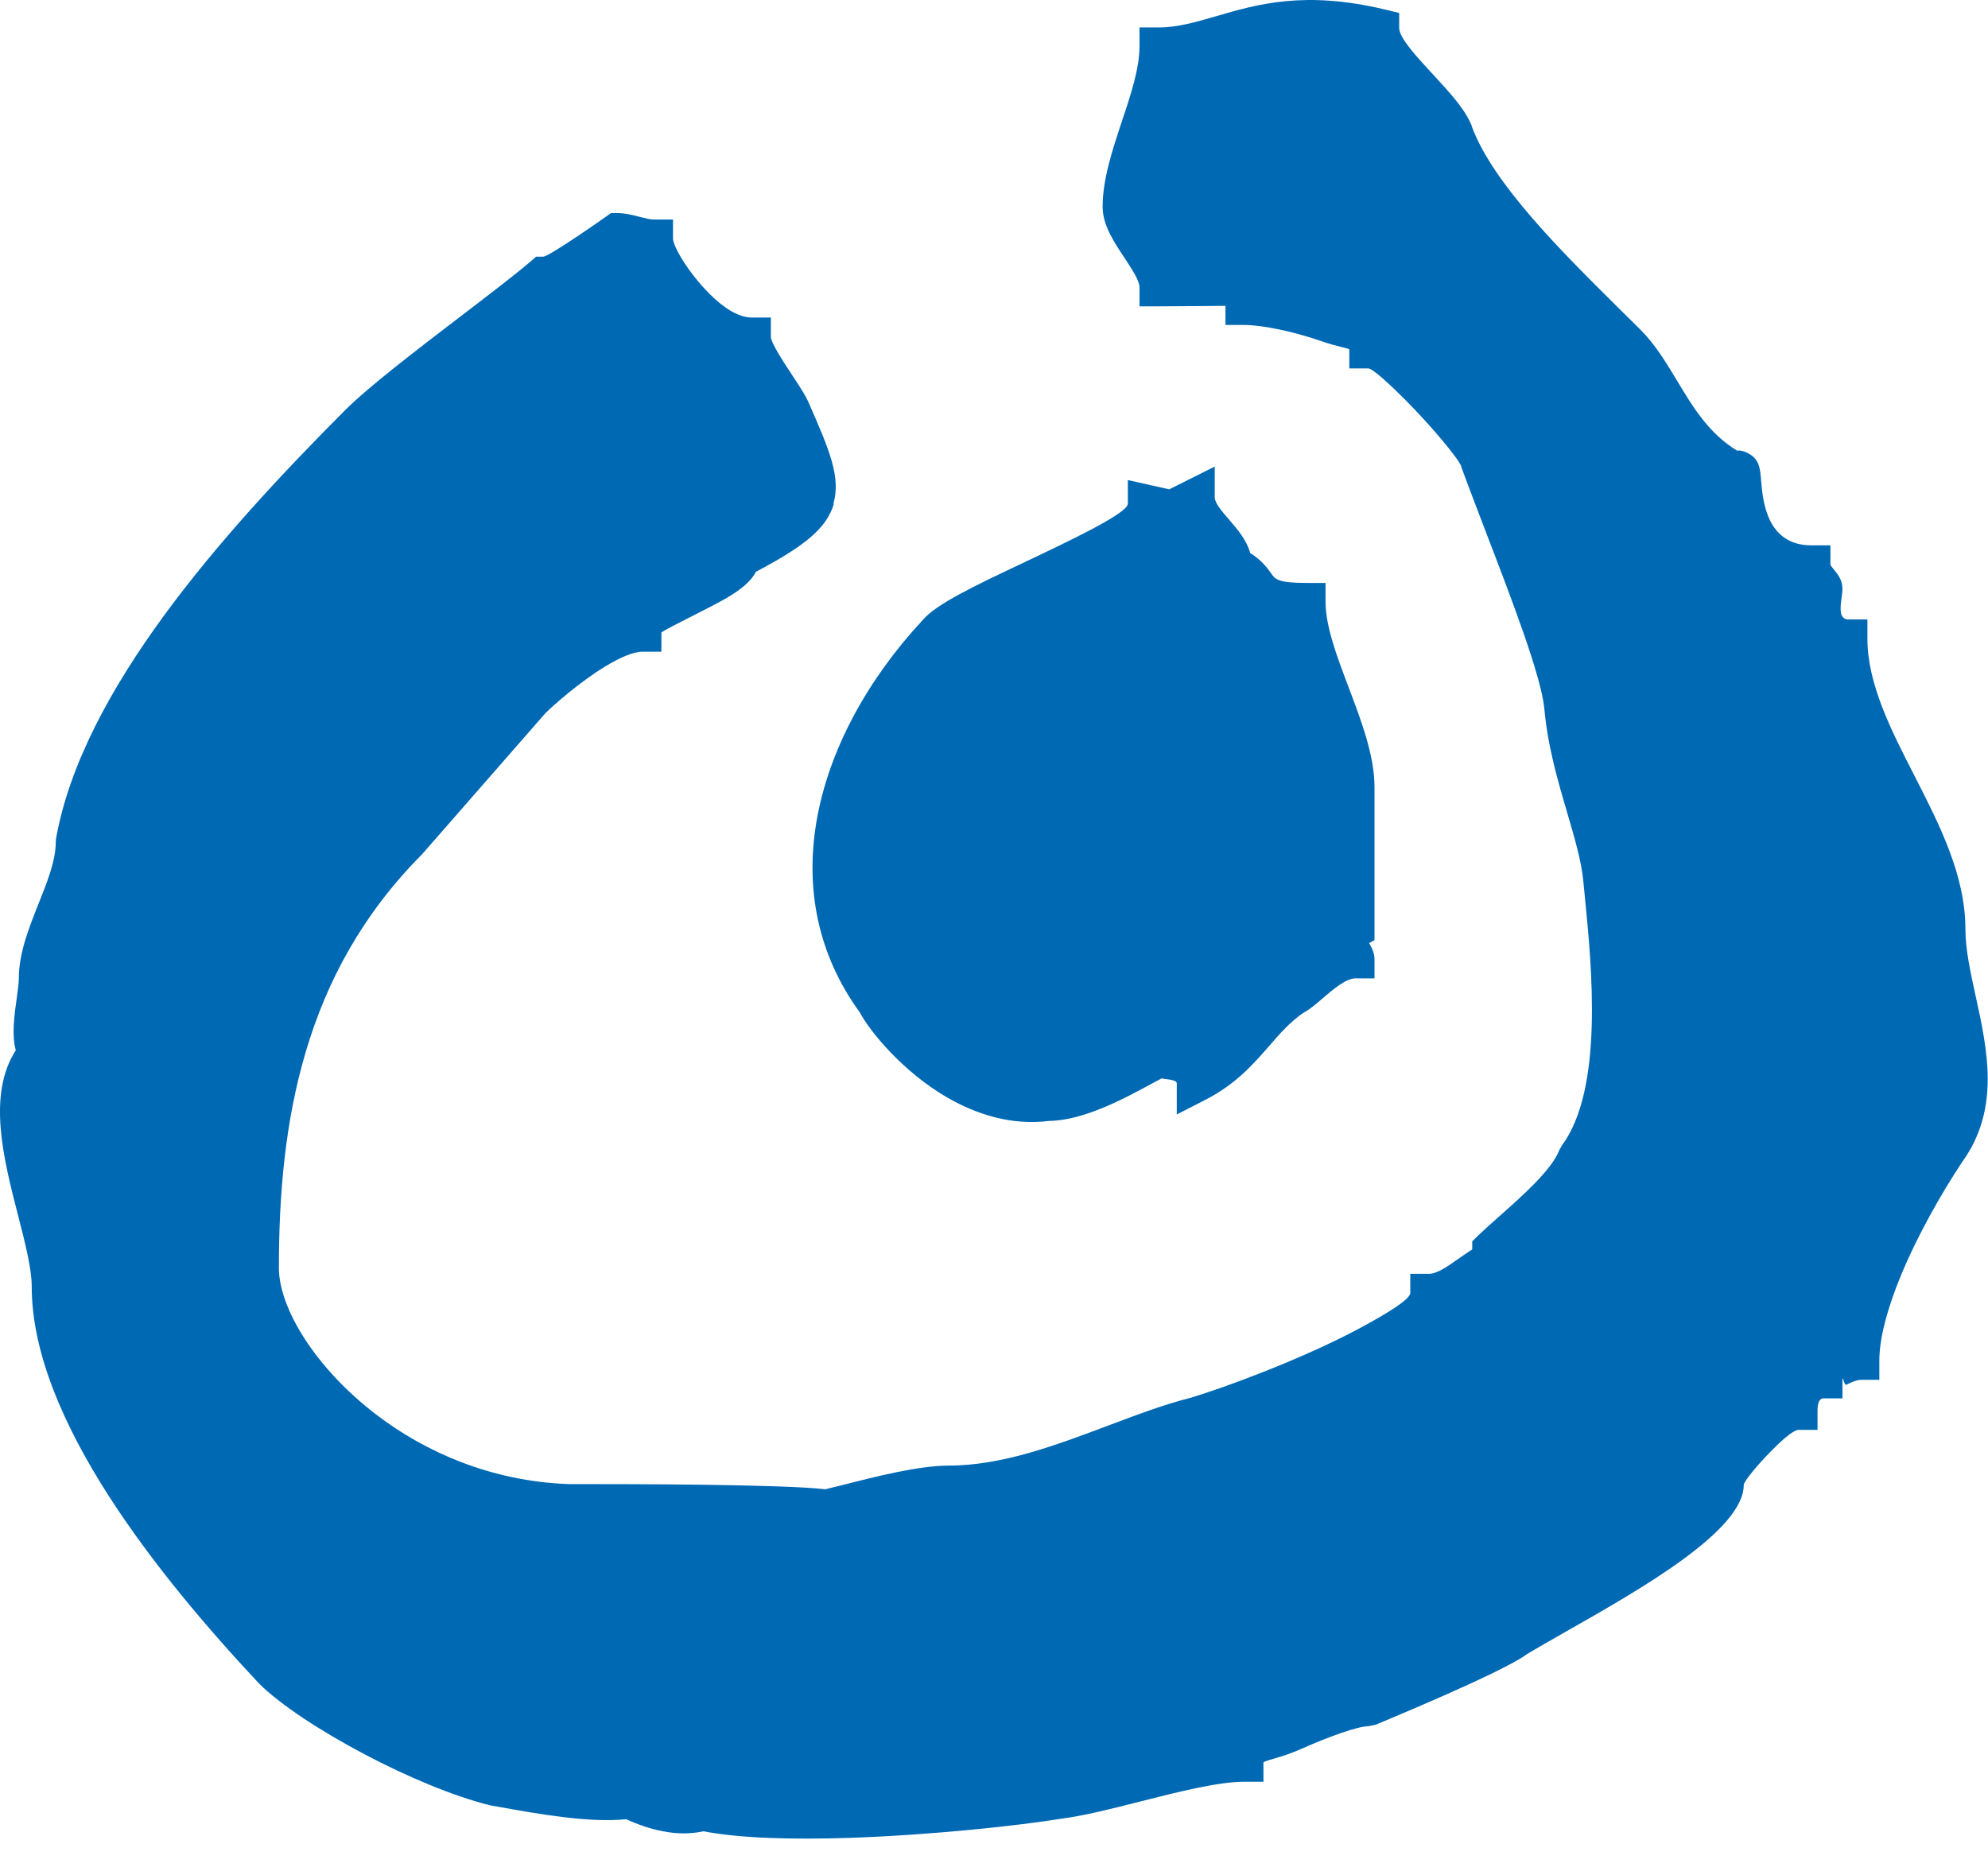
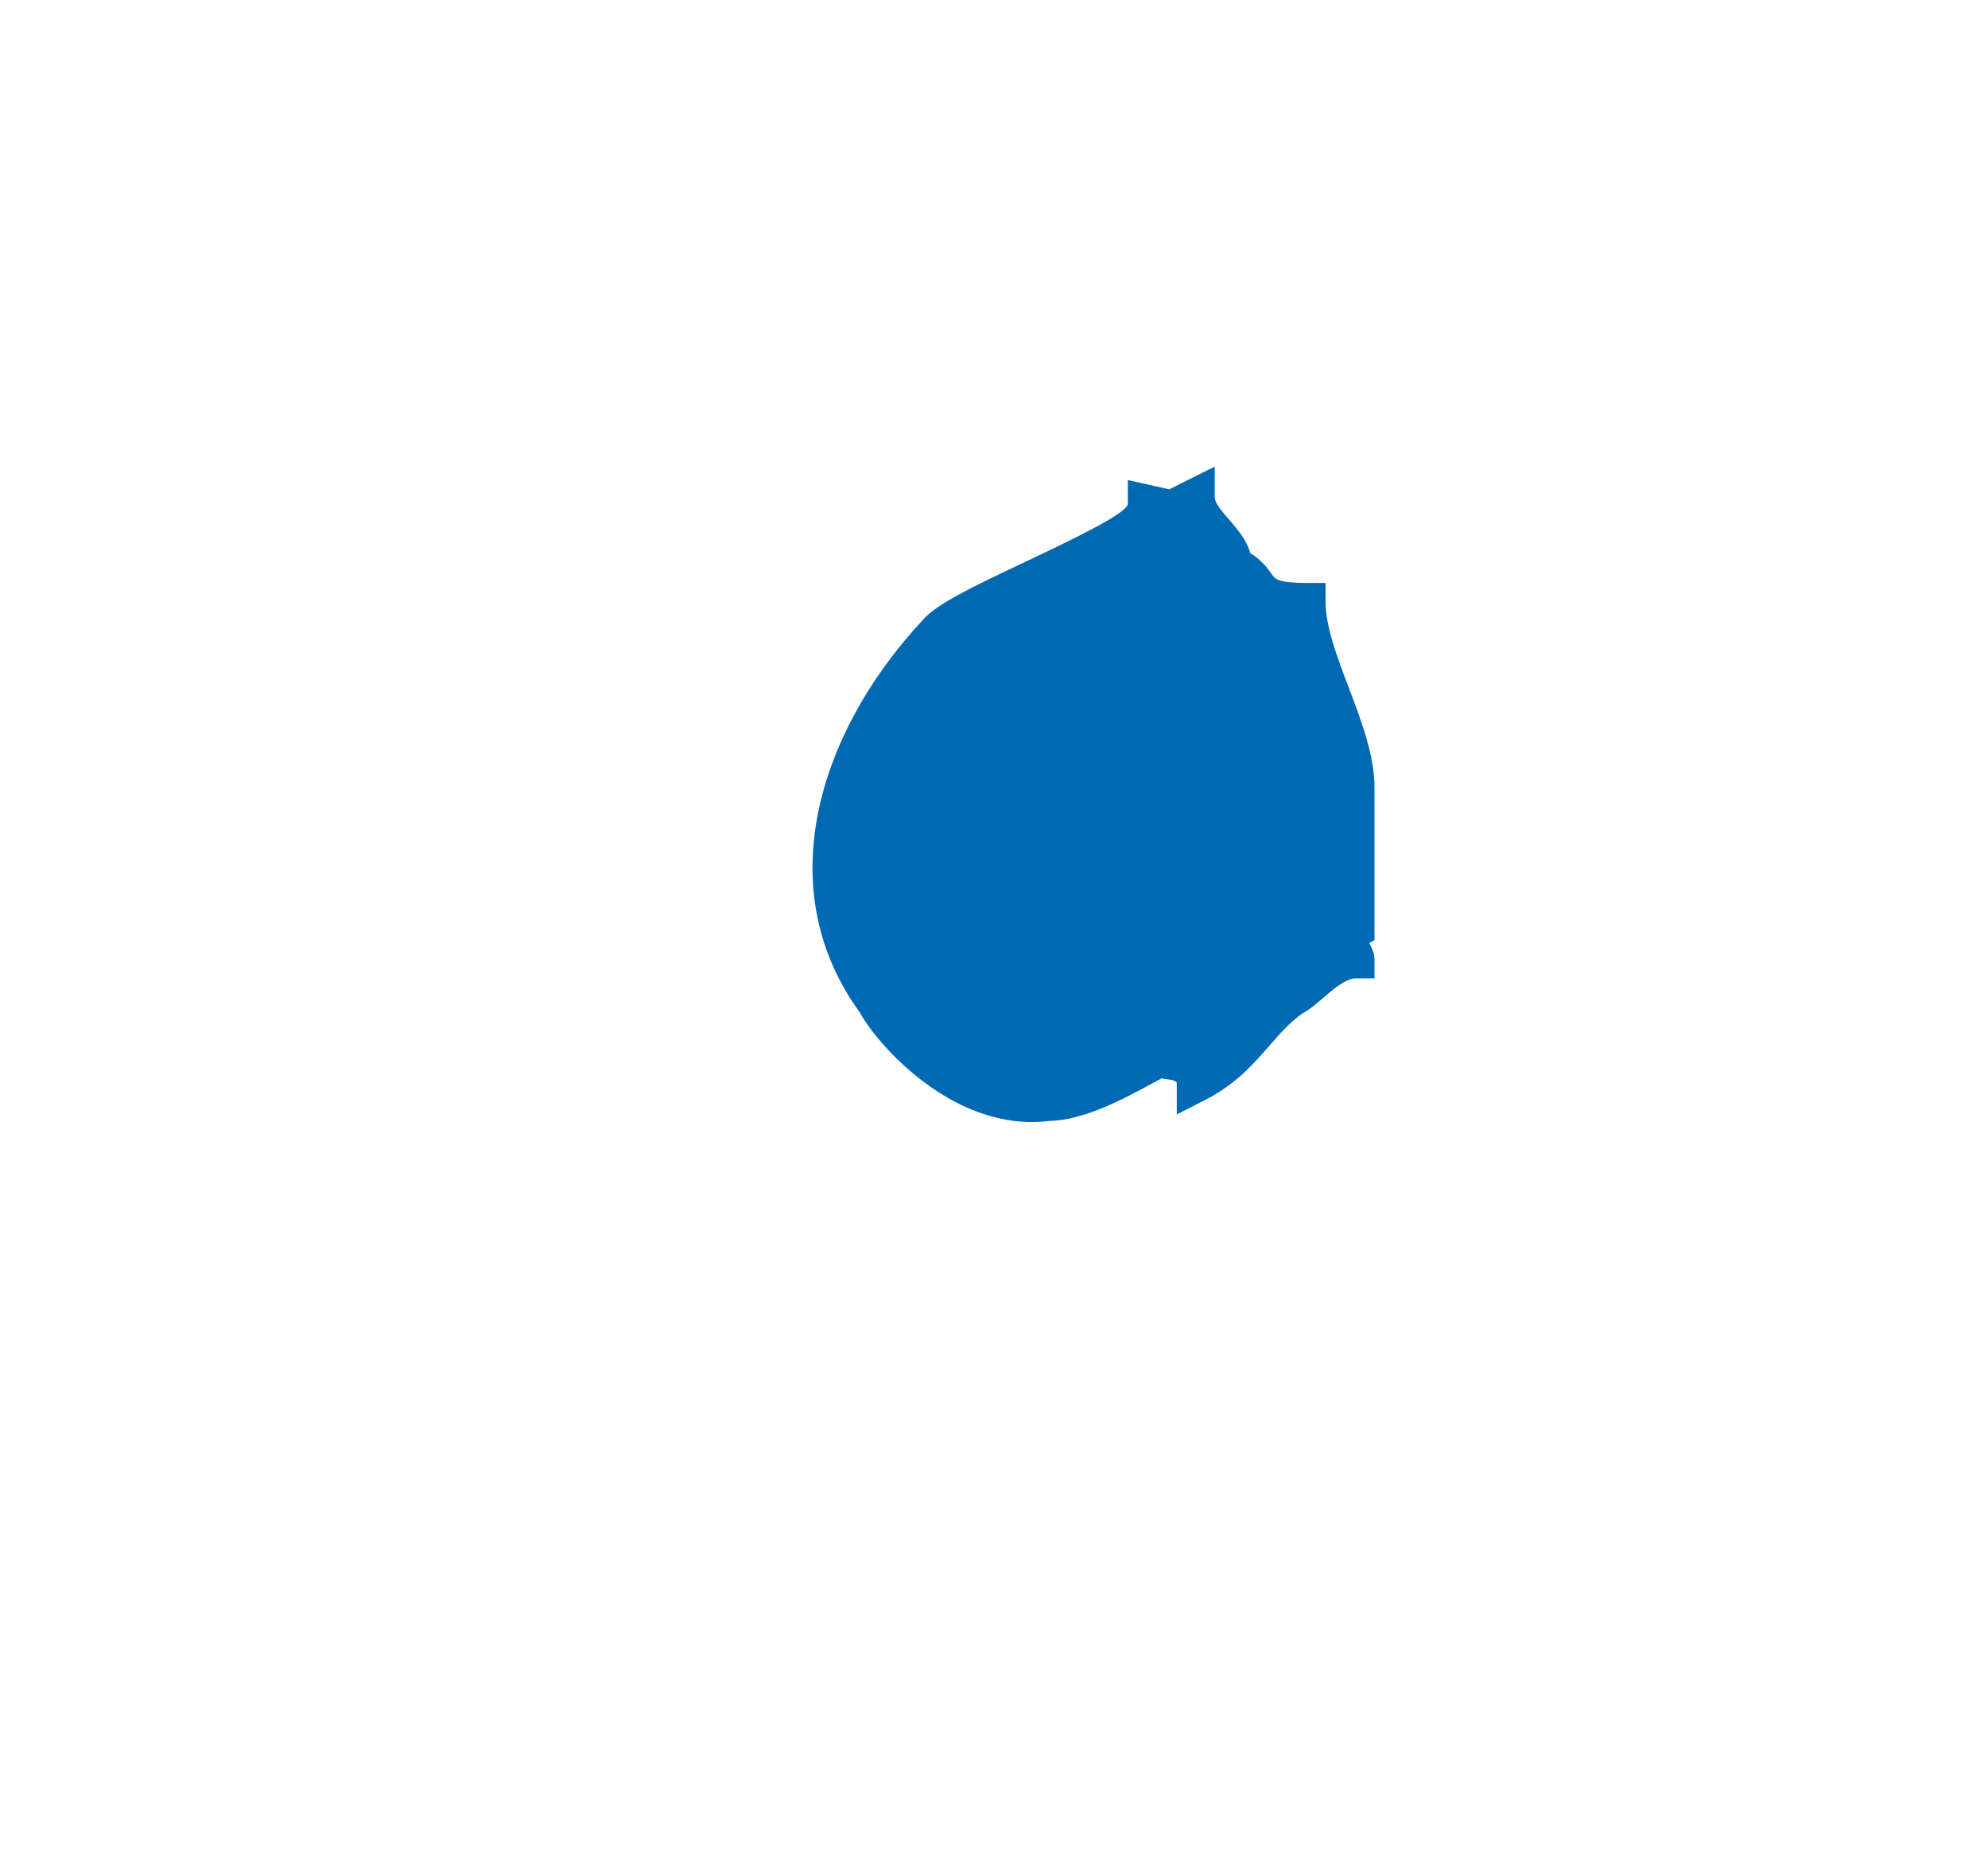
<svg xmlns="http://www.w3.org/2000/svg" width="100%" height="100%" viewBox="0 0 53 50" version="1.1" xml:space="preserve" style="fill-rule:evenodd;clip-rule:evenodd;stroke-linejoin:round;stroke-miterlimit:2;">
-   <path d="M22.232,13.429c-0.198,0.675 -0.814,1.145 -2.077,1.814c-0.224,0.435 -0.85,0.75 -1.477,1.068c-0.519,0.263 -1.045,0.529 -1.045,0.555l0,0.509l-0.506,0c-0.26,0 -0.627,0.172 -1.003,0.4c-0.704,0.431 -1.383,1.042 -1.587,1.243l-3.288,3.762l-0.023,0.022c-1.571,1.588 -2.519,3.366 -3.07,5.226c-0.559,1.873 -0.721,3.84 -0.721,5.774c0,1.065 0.961,2.665 2.606,3.921c1.318,1.003 3.068,1.769 5.112,1.844c0.76,-0 2.139,-0 3.681,0.019c1.337,0.02 2.603,0.052 3.168,0.12c0.136,-0.032 0.299,-0.074 0.484,-0.12c0.814,-0.207 1.999,-0.512 2.814,-0.512c1.418,-0 2.869,-0.549 4.232,-1.062c0.76,-0.285 1.493,-0.565 2.201,-0.743c0.97,-0.289 2.966,-1.039 4.411,-1.801c0.83,-0.439 1.454,-0.828 1.454,-0.997l-0,-0.51l0.506,0c0.149,0 0.367,-0.116 0.578,-0.262c0.311,-0.221 0.568,-0.387 0.568,-0.39l-0,-0.214l0.155,-0.153c0.153,-0.146 0.354,-0.328 0.572,-0.519c0.626,-0.555 1.395,-1.237 1.597,-1.766l0.068,-0.12c1.116,-1.512 0.795,-4.761 0.61,-6.628l-0.042,-0.428c-0.052,-0.532 -0.234,-1.149 -0.429,-1.815c-0.25,-0.85 -0.522,-1.778 -0.61,-2.781c-0.087,-0.87 -0.87,-2.912 -1.555,-4.694c-0.249,-0.655 -0.49,-1.278 -0.658,-1.743l-0,-0.013c-0.072,-0.204 -0.789,-1.067 -1.503,-1.785c-0.458,-0.457 -0.867,-0.827 -0.977,-0.827l-0.506,-0l-0,-0.507c-0,-0.029 -0.335,-0.074 -0.763,-0.227c-0.688,-0.24 -1.545,-0.425 -2.032,-0.425l-0.506,-0l-0,-0.51c-0,0 -1.266,0.013 -1.786,0.013l-0.506,0l0,-0.506c0,-0.182 -0.204,-0.487 -0.406,-0.795c-0.288,-0.435 -0.577,-0.87 -0.577,-1.354c-0,-0.73 0.259,-1.512 0.519,-2.295c0.234,-0.697 0.464,-1.399 0.464,-1.976l0,-0.51l0.506,0c0.513,0 0.997,-0.143 1.523,-0.295c1.1,-0.322 2.366,-0.695 4.505,-0.185l0.389,0.094l0,0.402c0,0.263 0.464,0.766 0.916,1.253c0.425,0.461 0.843,0.912 1.019,1.354l-0,0.013c0.555,1.515 2.385,3.33 3.914,4.846l0.578,0.571c0.406,0.406 0.691,0.886 0.99,1.379c0.405,0.676 0.834,1.39 1.59,1.851c0.111,-0.013 0.231,0.025 0.357,0.107l0.003,-0c0.237,0.159 0.257,0.376 0.283,0.701c0.045,0.529 0.146,1.717 1.34,1.717l0.507,-0l-0,0.509c-0,0.023 0.048,0.081 0.087,0.13c0.127,0.156 0.234,0.289 0.234,0.536c-0,0.055 -0.01,0.117 -0.02,0.194c-0.013,0.085 -0.029,0.205 -0.029,0.332c0,0.126 0.036,0.275 0.208,0.275l0.506,0l0,0.51c0,1.204 0.623,2.425 1.25,3.648c0.682,1.334 1.363,2.668 1.363,4.106c0,0.529 0.133,1.139 0.27,1.763c0.321,1.467 0.662,3.025 -0.358,4.44c-0.545,0.821 -1.187,1.944 -1.642,3.048c-0.334,0.817 -0.565,1.616 -0.565,2.252l0,0.506l-0.506,0c-0.078,0 -0.234,0.059 -0.373,0.13c-0.059,0.029 -0.104,-0.269 -0.104,-0.143l-0,0.507l-0.506,-0c-0.159,-0 -0.159,0.263 -0.159,0.331l-0,0.509l-0.507,0c-0.123,0 -0.402,0.234 -0.688,0.523c-0.412,0.412 -0.772,0.857 -0.772,0.945c-0,1.213 -2.73,2.768 -4.684,3.878c-0.432,0.247 -0.824,0.468 -1.1,0.636c-0.659,0.494 -4.022,1.873 -4.031,1.88l-0.195,0.039c-0.276,-0 -1.065,0.282 -1.776,0.6c-0.545,0.247 -1.019,0.315 -1.019,0.373l0,0.507l-0.506,-0c-0.704,-0 -1.775,0.272 -2.798,0.532c-0.74,0.188 -1.457,0.37 -2.048,0.448c-1.172,0.191 -3.486,0.441 -5.664,0.516c-1.493,0.049 -2.927,0.016 -3.914,-0.175c-0.357,0.078 -0.717,0.071 -1.078,-0c-0.331,-0.062 -0.658,-0.175 -0.983,-0.322c-0.98,0.104 -2.373,-0.146 -3.346,-0.321l-0.257,-0.045l-0.036,-0.007c-0.983,-0.246 -2.203,-0.763 -3.313,-1.347c-1.198,-0.629 -2.285,-1.347 -2.831,-1.895l-0.013,-0.013c-1.334,-1.425 -2.833,-3.178 -4.002,-4.999c-1.194,-1.863 -2.048,-3.807 -2.048,-5.57c0,-0.483 -0.175,-1.162 -0.36,-1.885c-0.393,-1.523 -0.831,-3.23 -0.065,-4.418c-0.113,-0.409 -0.039,-0.935 0.026,-1.396c0.029,-0.207 0.055,-0.396 0.055,-0.519c0,-0.675 0.266,-1.34 0.529,-2.003c0.228,-0.568 0.455,-1.139 0.455,-1.626l0.006,-0.087c0.348,-1.974 1.454,-4.012 2.892,-5.976c1.422,-1.938 3.162,-3.801 4.81,-5.453c0.617,-0.62 1.944,-1.636 3.129,-2.541c0.747,-0.571 1.435,-1.097 1.828,-1.435l0.142,-0.123l0.185,-0c0.166,-0 1.675,-1.065 1.678,-1.068l0.133,-0.094l0.159,-0c0.218,-0 0.419,0.052 0.62,0.104c0.13,0.032 0.263,0.068 0.367,0.068l0.507,-0l-0,0.506c-0,0.208 0.405,0.906 0.976,1.477c0.358,0.357 0.76,0.63 1.127,0.63l0.506,-0l0,0.509c0,0.163 0.315,0.64 0.581,1.045c0.182,0.276 0.347,0.526 0.432,0.728c0.552,1.256 0.86,1.979 0.652,2.69" style="fill:#0069b4;fill-rule:nonzero;" />
  <path d="M32.762,13.847c0.237,0.276 0.474,0.552 0.568,0.896c0.311,0.198 0.451,0.393 0.571,0.562c0.097,0.136 0.172,0.237 0.931,0.237l0.507,-0l-0,0.506c-0,0.649 0.308,1.47 0.62,2.288c0.344,0.909 0.685,1.818 0.685,2.649l-0,4.08l-0.143,0.078c0.078,0.136 0.143,0.276 0.143,0.435l-0,0.506l-0.507,-0c-0.256,-0 -0.607,0.302 -0.883,0.539c-0.185,0.159 -0.347,0.298 -0.512,0.383c-0.354,0.246 -0.624,0.555 -0.899,0.873c-0.445,0.509 -0.903,1.035 -1.734,1.457l-0.736,0.377l-0,-0.828c-0,-0.091 -0.202,-0.101 -0.406,-0.133l-0.244,0.13c-0.74,0.402 -1.83,0.993 -2.755,1.003c-0.993,0.126 -1.922,-0.169 -2.707,-0.62c-1.195,-0.688 -2.081,-1.782 -2.334,-2.266c-1.146,-1.574 -1.451,-3.33 -1.165,-5.063c0.321,-1.944 1.389,-3.85 2.837,-5.404c0.354,-0.426 1.412,-0.925 2.548,-1.464c1.392,-0.659 2.921,-1.383 2.921,-1.639l-0,-0.63l1.103,0.247l1.214,-0.607l0,0.821c0,0.149 0.188,0.37 0.377,0.587Z" style="fill:#0069b4;fill-rule:nonzero;" />
</svg>